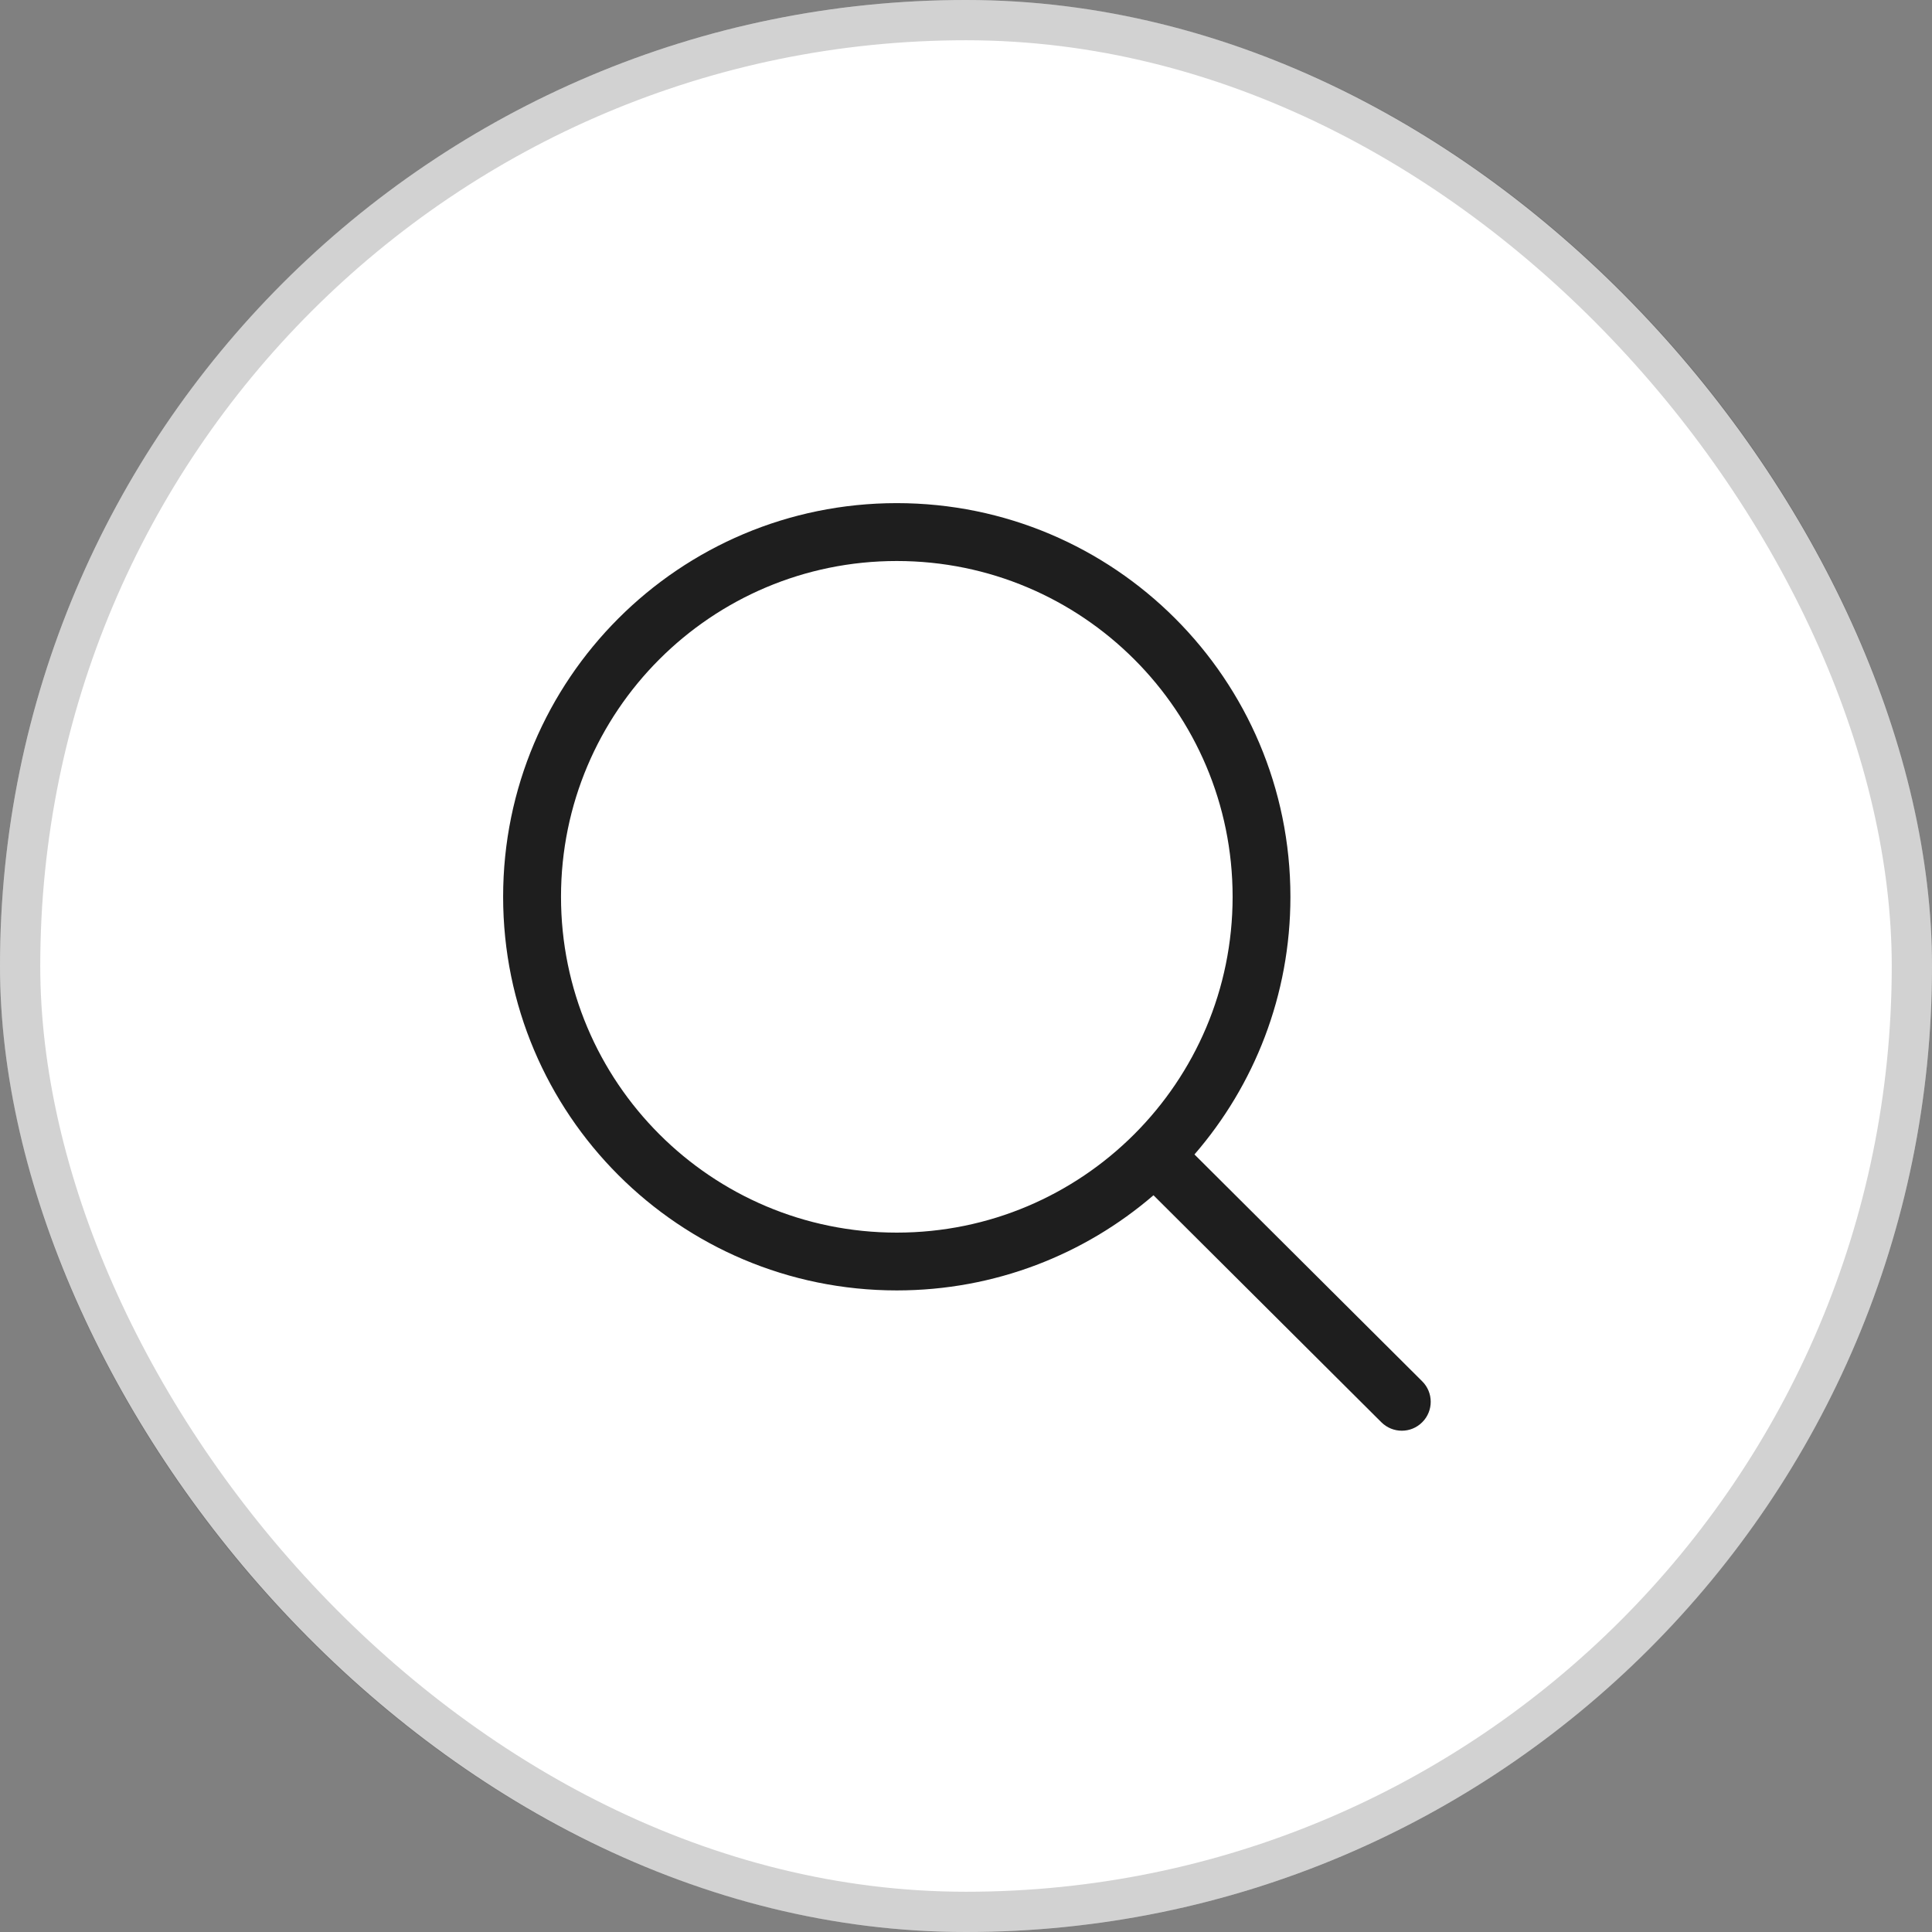
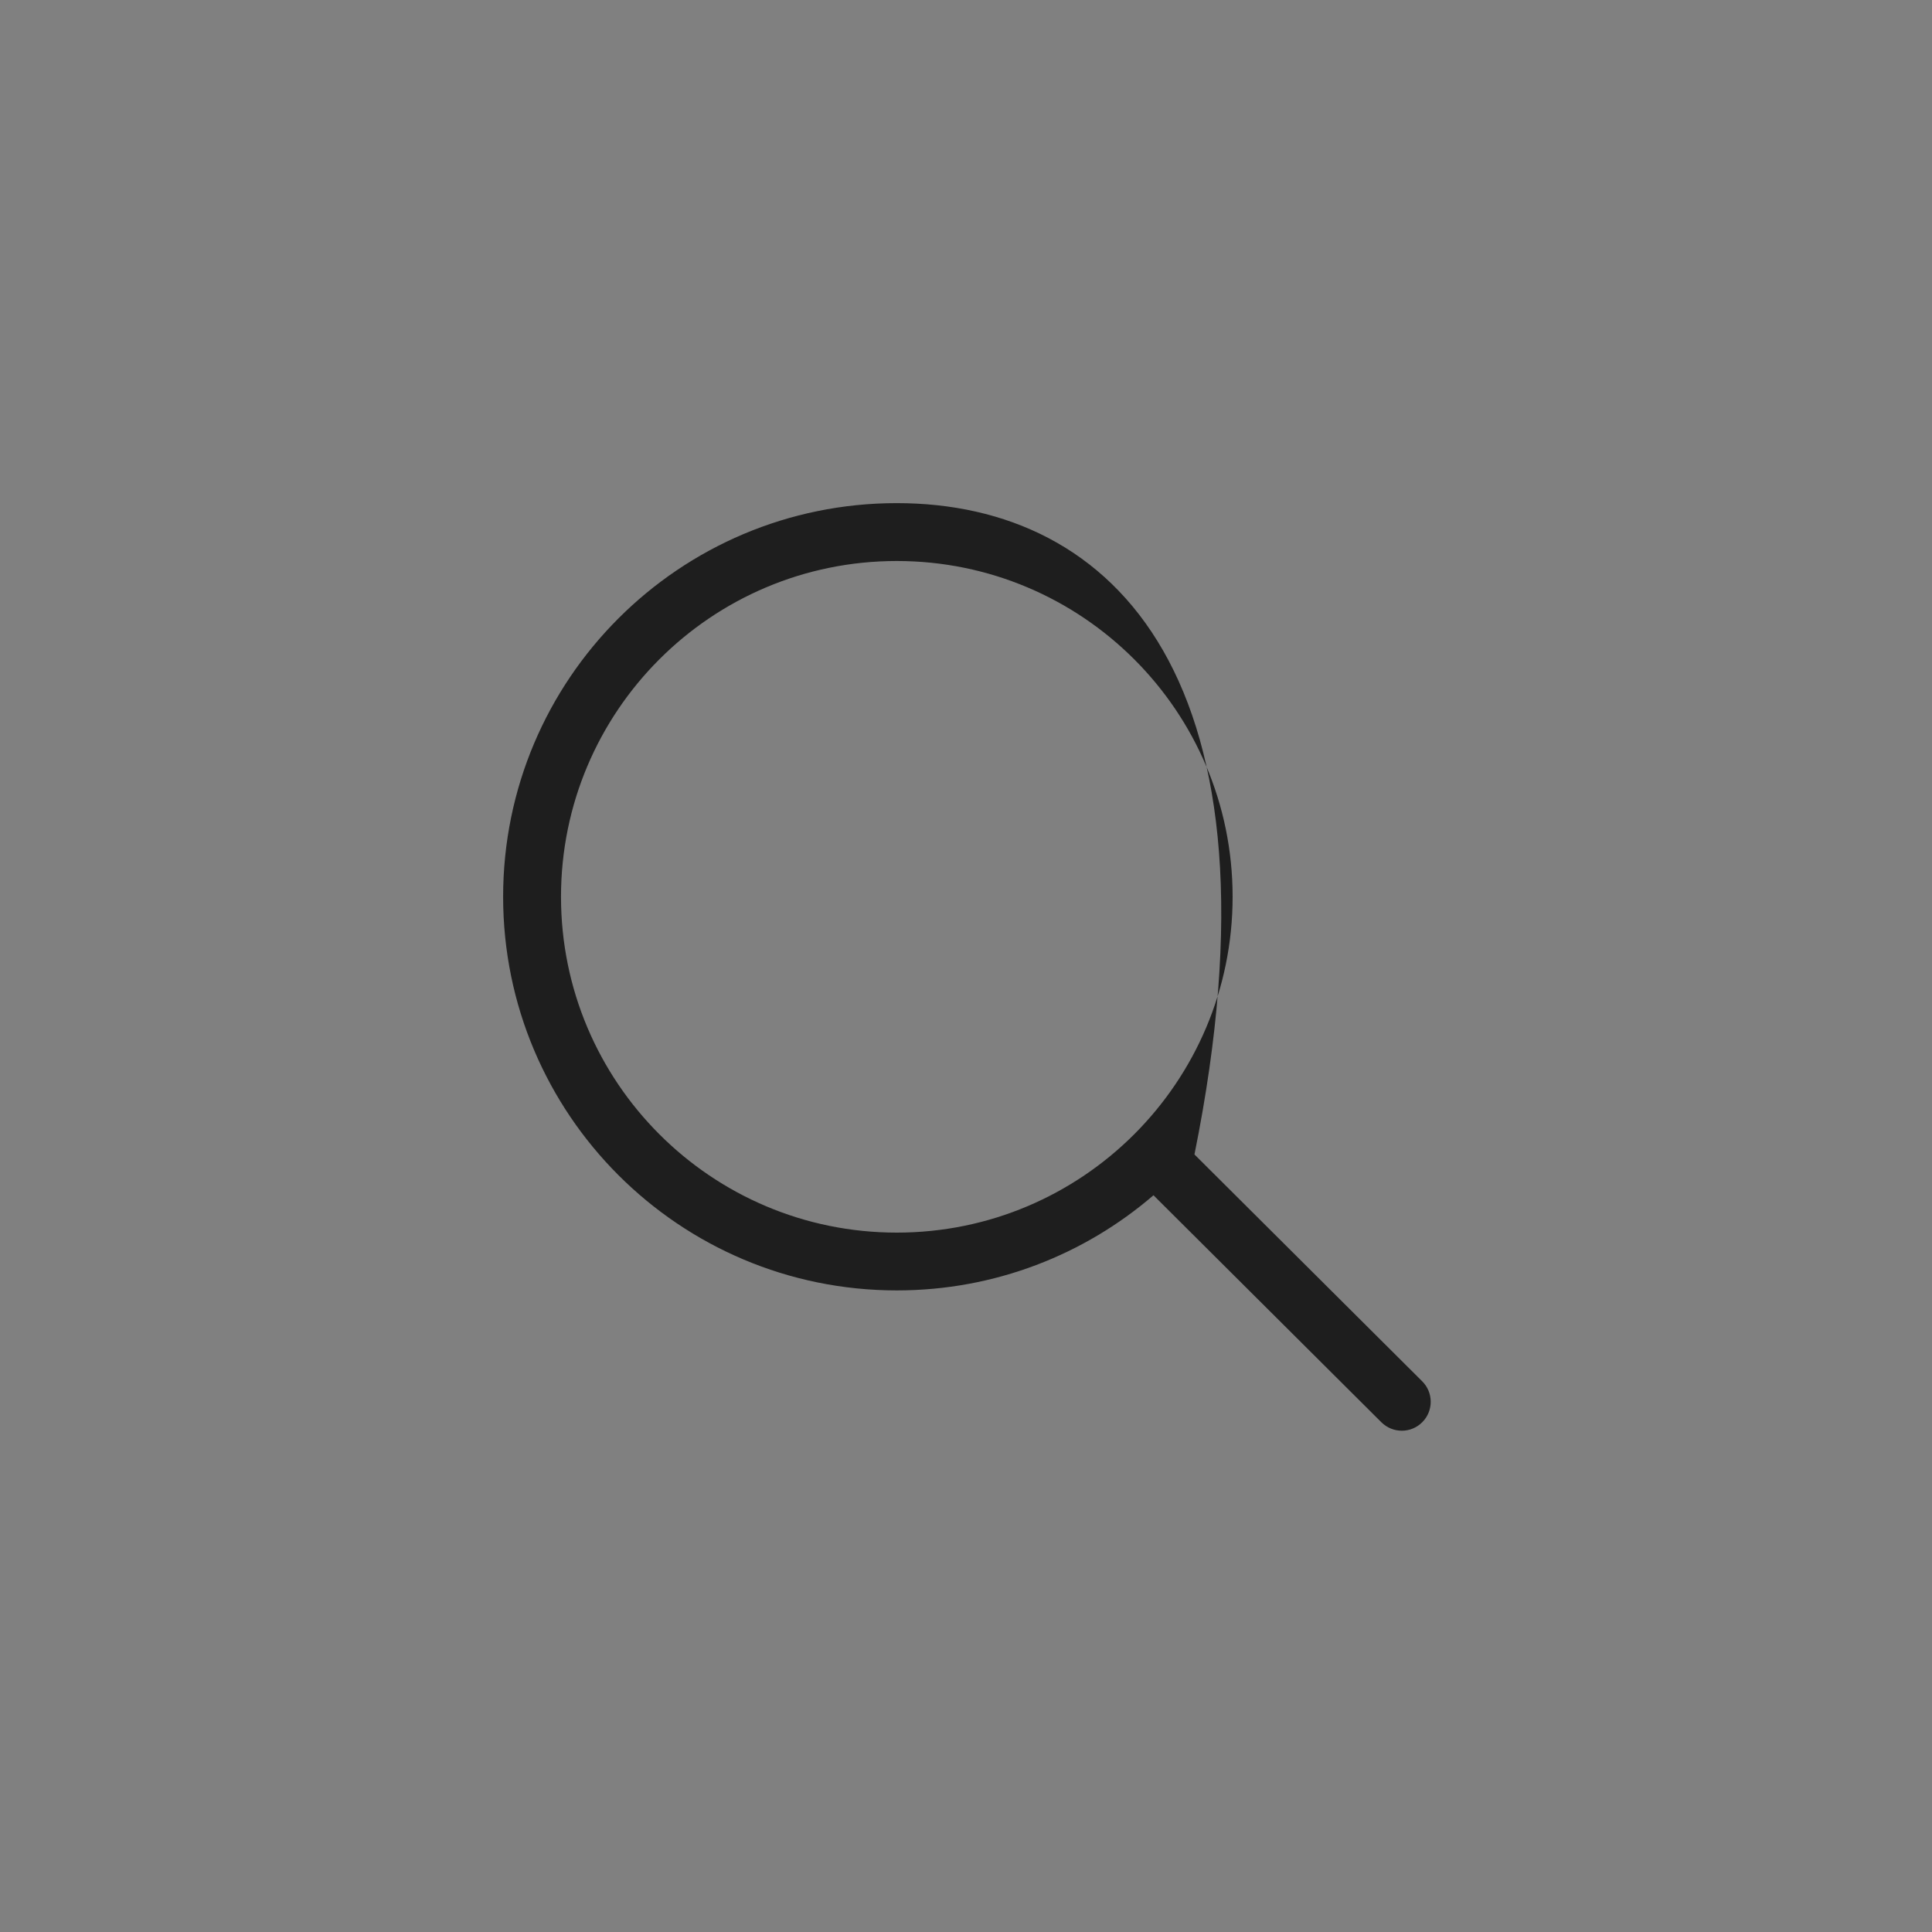
<svg xmlns="http://www.w3.org/2000/svg" width="24" height="24" viewBox="0 0 24 24" fill="none">
  <rect x="0" y="0" width="24" height="24" fill="#808080" stroke="none" />
-   <rect width="24" height="24" rx="12" fill="white" />
-   <rect x="0.25" y="0.25" width="23.5" height="23.5" rx="11.75" stroke="#1E1E1E" stroke-opacity="0.2" stroke-width="0.5" />
-   <path fill-rule="evenodd" clip-rule="evenodd" d="M6.969 11.14C6.969 8.836 8.836 6.969 11.14 6.969C13.444 6.969 15.312 8.836 15.312 11.14C15.312 13.444 13.444 15.312 11.14 15.312C8.836 15.312 6.969 13.444 6.969 11.14ZM11.14 6.25C8.439 6.25 6.25 8.439 6.25 11.14C6.25 13.841 8.439 16.03 11.14 16.03C12.358 16.03 13.473 15.585 14.329 14.848L17.16 17.668C17.301 17.808 17.528 17.808 17.668 17.667C17.808 17.527 17.808 17.299 17.667 17.159L14.838 14.341C15.581 13.483 16.03 12.364 16.03 11.14C16.03 8.439 13.841 6.25 11.14 6.25Z" fill="#1E1E1E" />
+   <path fill-rule="evenodd" clip-rule="evenodd" d="M6.969 11.14C6.969 8.836 8.836 6.969 11.14 6.969C13.444 6.969 15.312 8.836 15.312 11.14C15.312 13.444 13.444 15.312 11.14 15.312C8.836 15.312 6.969 13.444 6.969 11.14ZM11.14 6.25C8.439 6.25 6.25 8.439 6.25 11.14C6.25 13.841 8.439 16.03 11.14 16.03C12.358 16.03 13.473 15.585 14.329 14.848L17.16 17.668C17.301 17.808 17.528 17.808 17.668 17.667C17.808 17.527 17.808 17.299 17.667 17.159L14.838 14.341C16.03 8.439 13.841 6.25 11.14 6.25Z" fill="#1E1E1E" />
</svg>